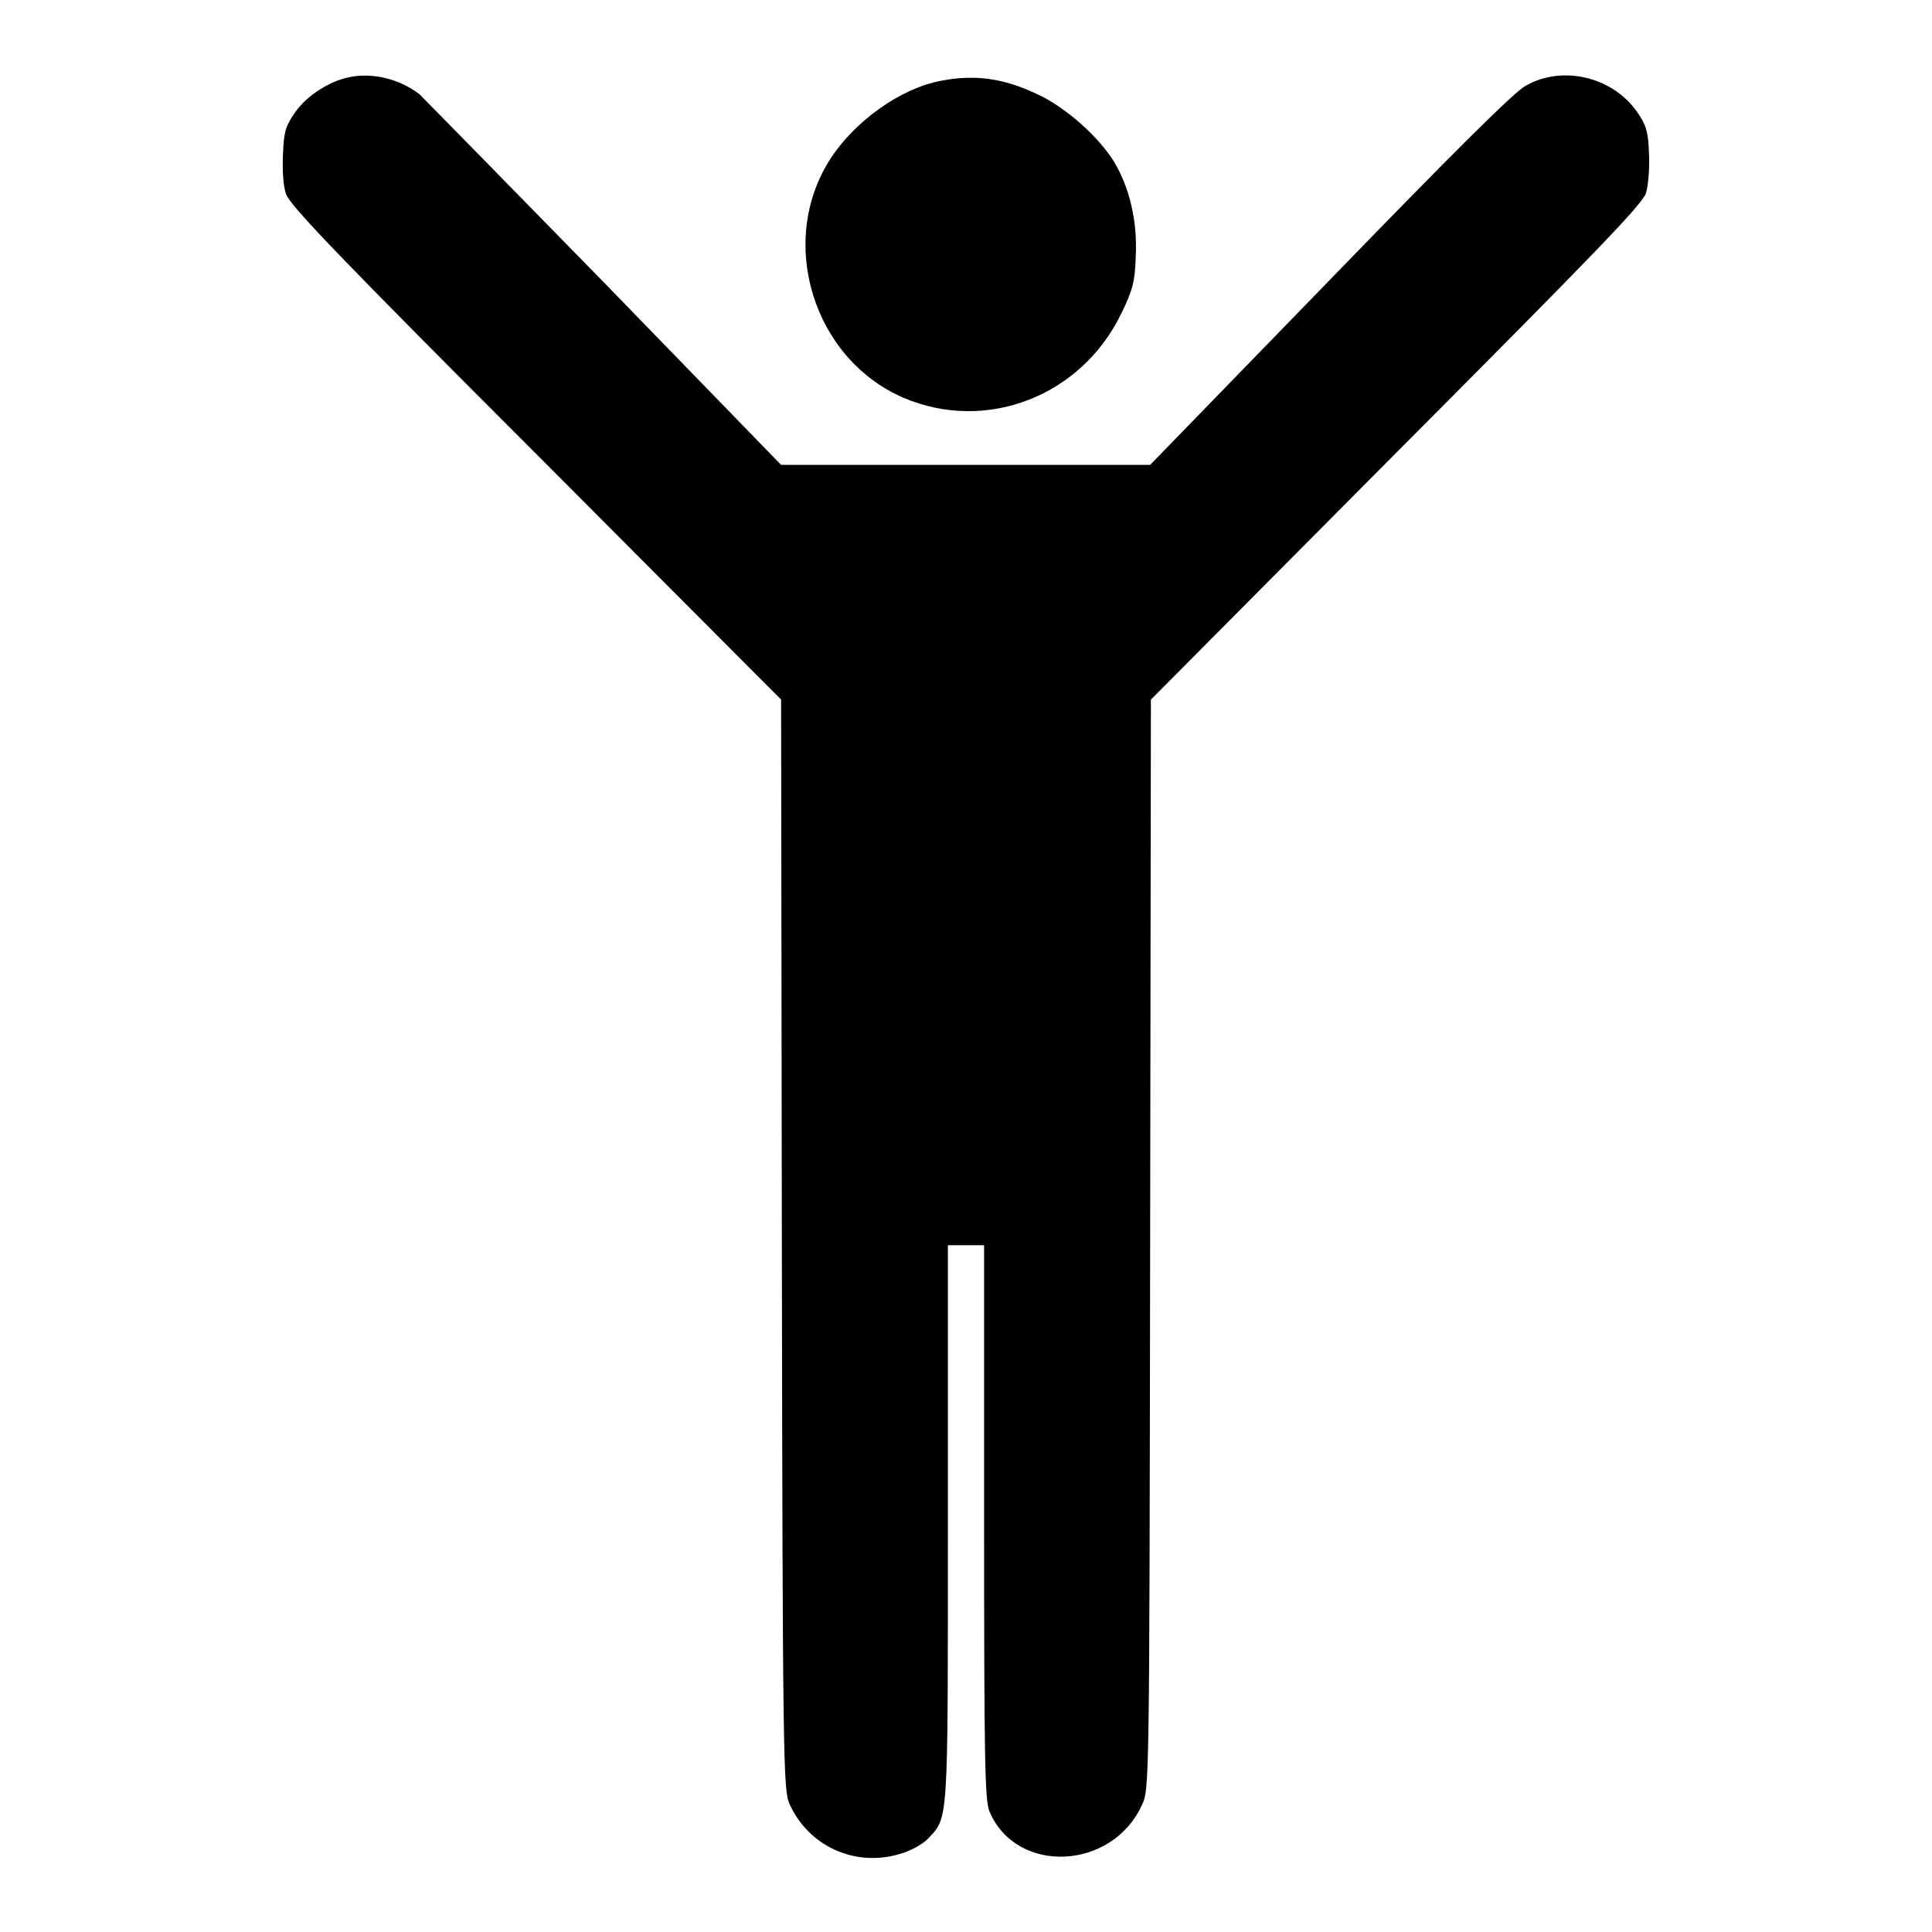
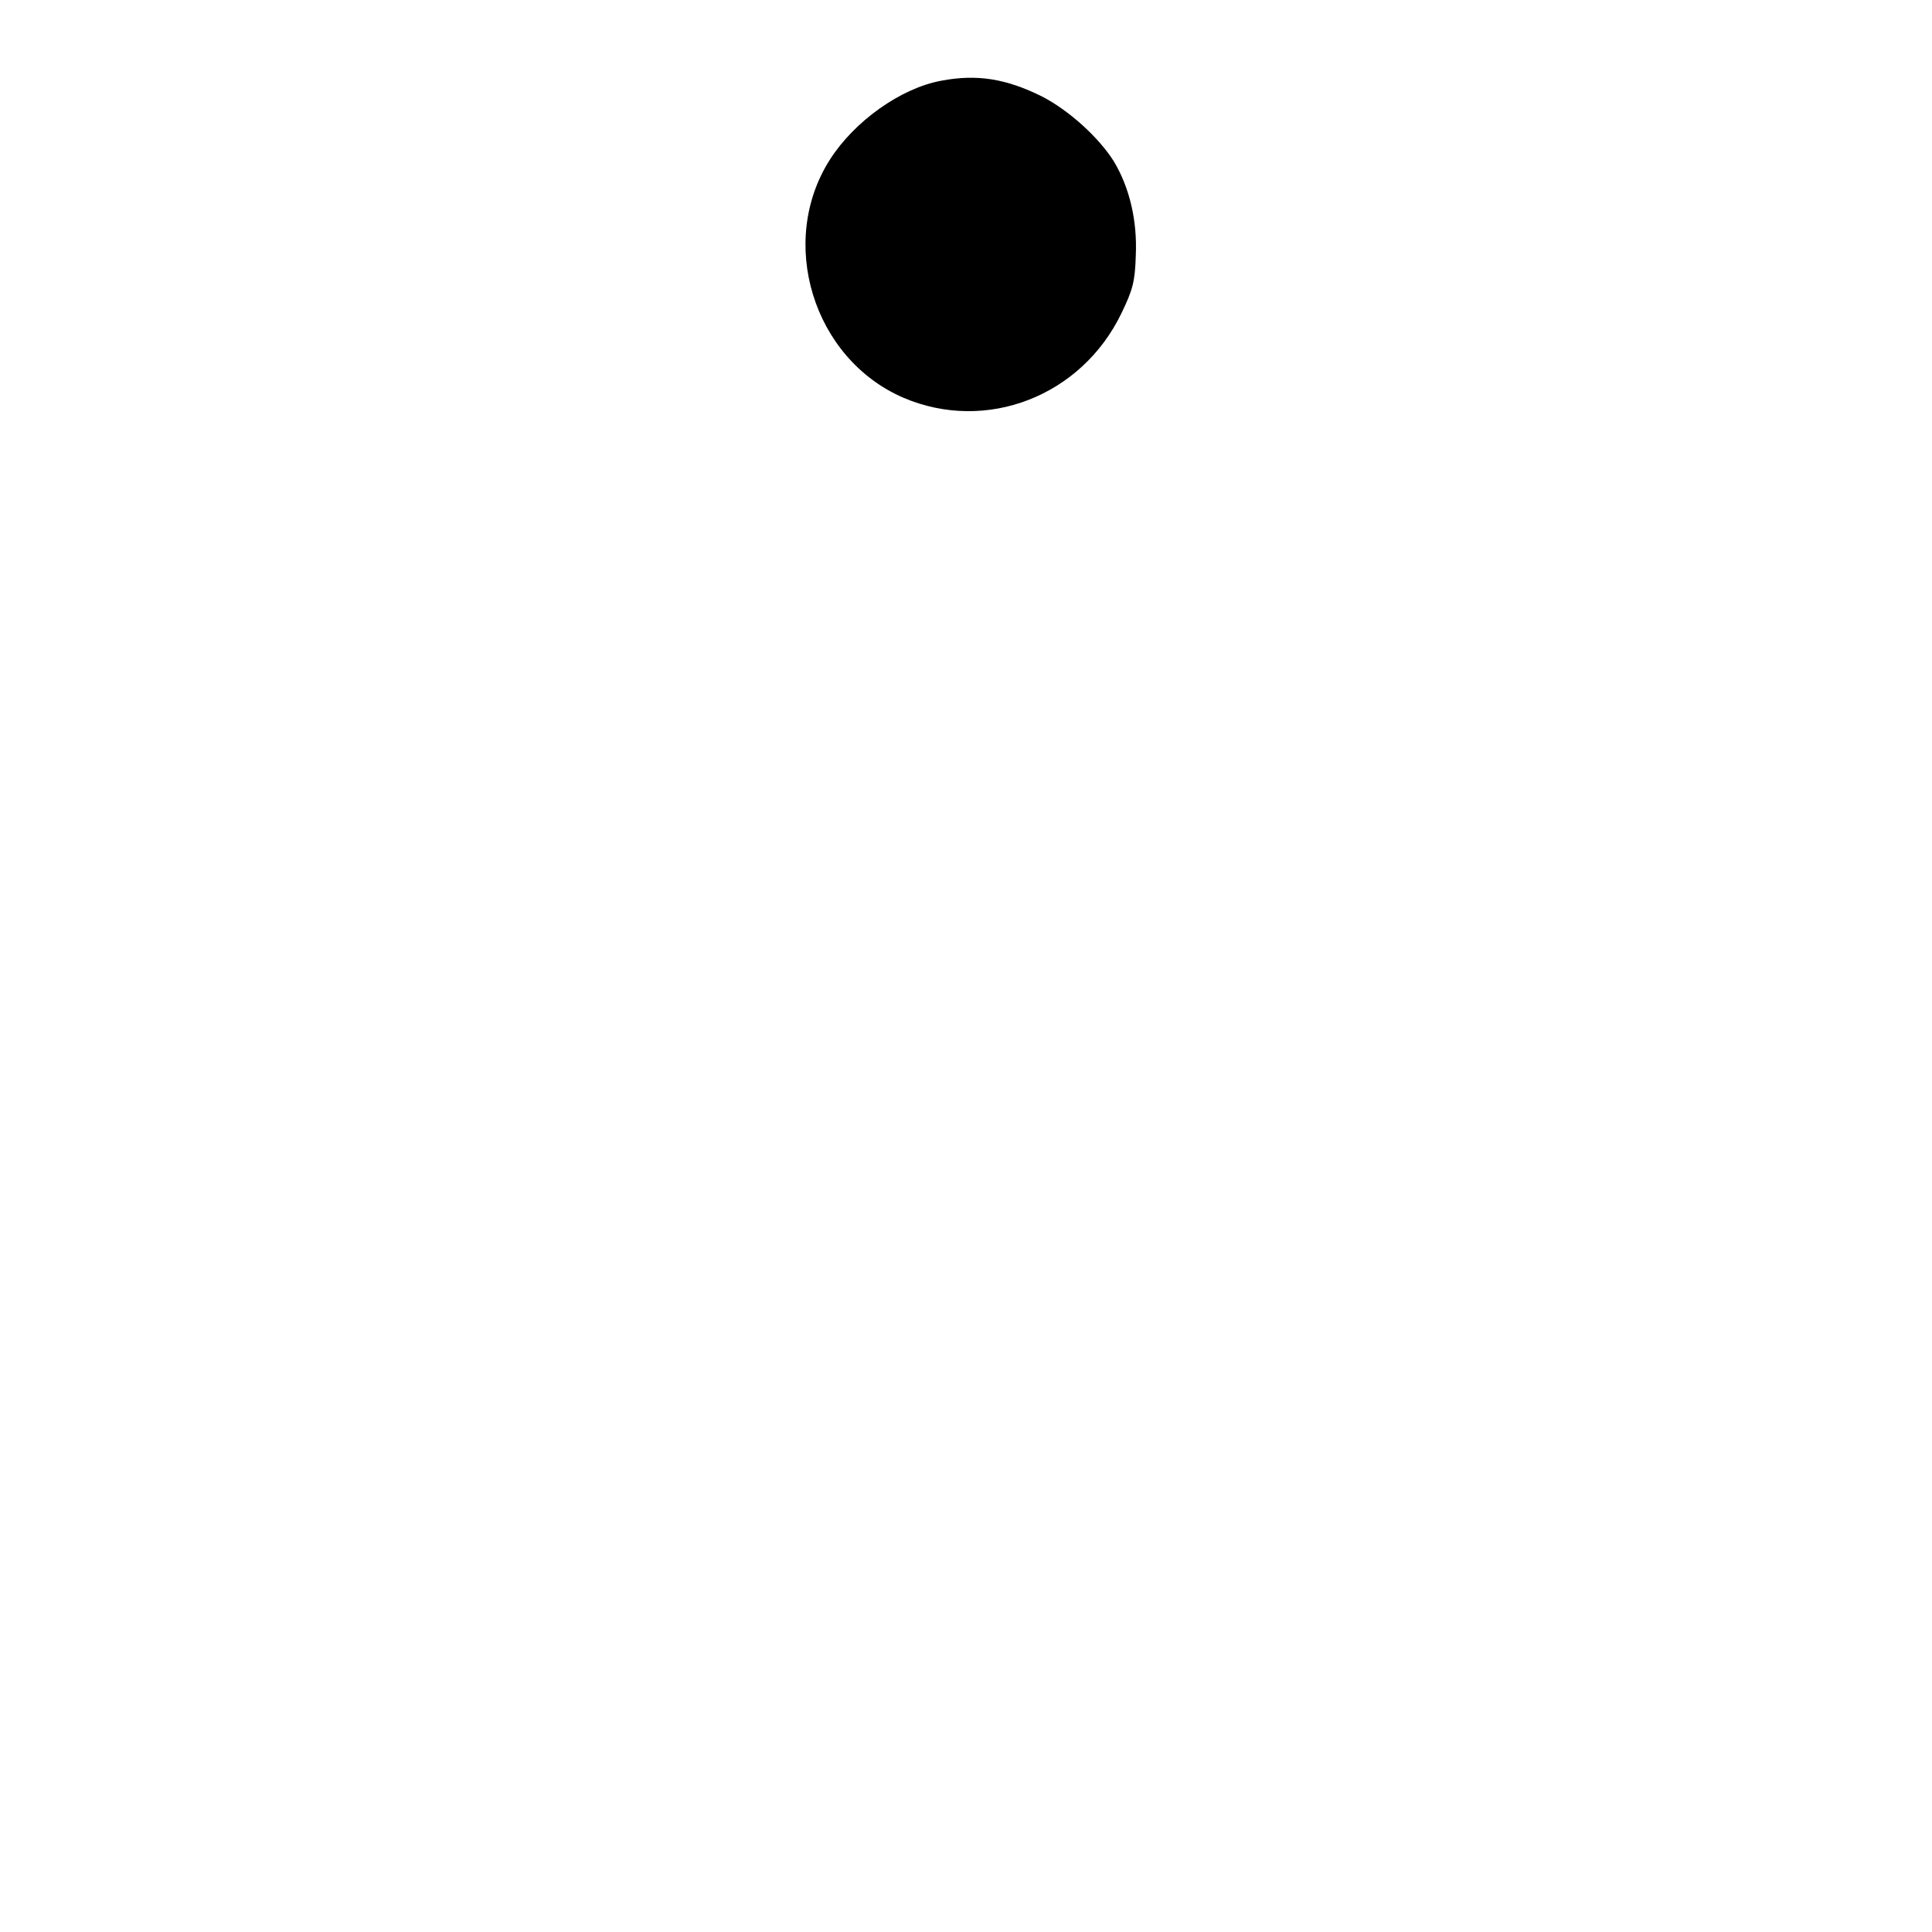
<svg xmlns="http://www.w3.org/2000/svg" version="1.1" x="0px" y="0px" viewBox="0 0 256 256" enable-background="new 0 0 256 256" xml:space="preserve">
  <g>
    <g>
      <g>
-         <path fill="#000000" d="M46.4,10.2c-2.7,0.5-5.8,2.5-7.3,4.7c-1.2,1.7-1.5,2.5-1.6,5.5c-0.1,1.9,0,4.2,0.4,5.3c0.5,1.5,6.9,8.2,33.1,34.4l32.5,32.6l0.1,72.2c0.1,68.4,0.2,72.3,1,74.1c2.5,5.6,8.6,8.4,14.5,6.7c1.5-0.4,3.1-1.3,3.8-2c2.8-3,2.7-1.4,2.7-41.7V165h2.4h2.4v36.6c0,31.9,0.1,36.8,0.7,38.4c3.5,8.4,16.2,7.9,20.2-0.8c1-2.1,1-2.2,1.1-74.3l0.1-72.2L185,60c26.1-26.2,32.6-32.9,33.1-34.4c0.3-1,0.5-3.3,0.4-5.3c-0.1-2.9-0.4-3.8-1.6-5.5c-3.3-4.7-10-6.2-14.8-3.4c-1.6,0.9-10.2,9.5-26,25.8l-23.7,24.4H128h-24.5L80,37.4C67.1,24.2,56.1,13,55.6,12.5C53,10.5,49.5,9.6,46.4,10.2z" />
        <path fill="#000000" d="M124.7,10.7c-5.4,1-11.5,5.4-14.7,10.4c-7,10.9-2.3,26.4,9.7,31.6c11,4.7,23.6-0.2,28.9-11.2c1.5-3.1,1.8-4.2,1.9-7.7c0.2-4.5-0.8-8.9-2.9-12.4c-2-3.2-6-6.8-9.5-8.6C133.3,10.4,129.4,9.8,124.7,10.7z" />
      </g>
    </g>
  </g>
</svg>